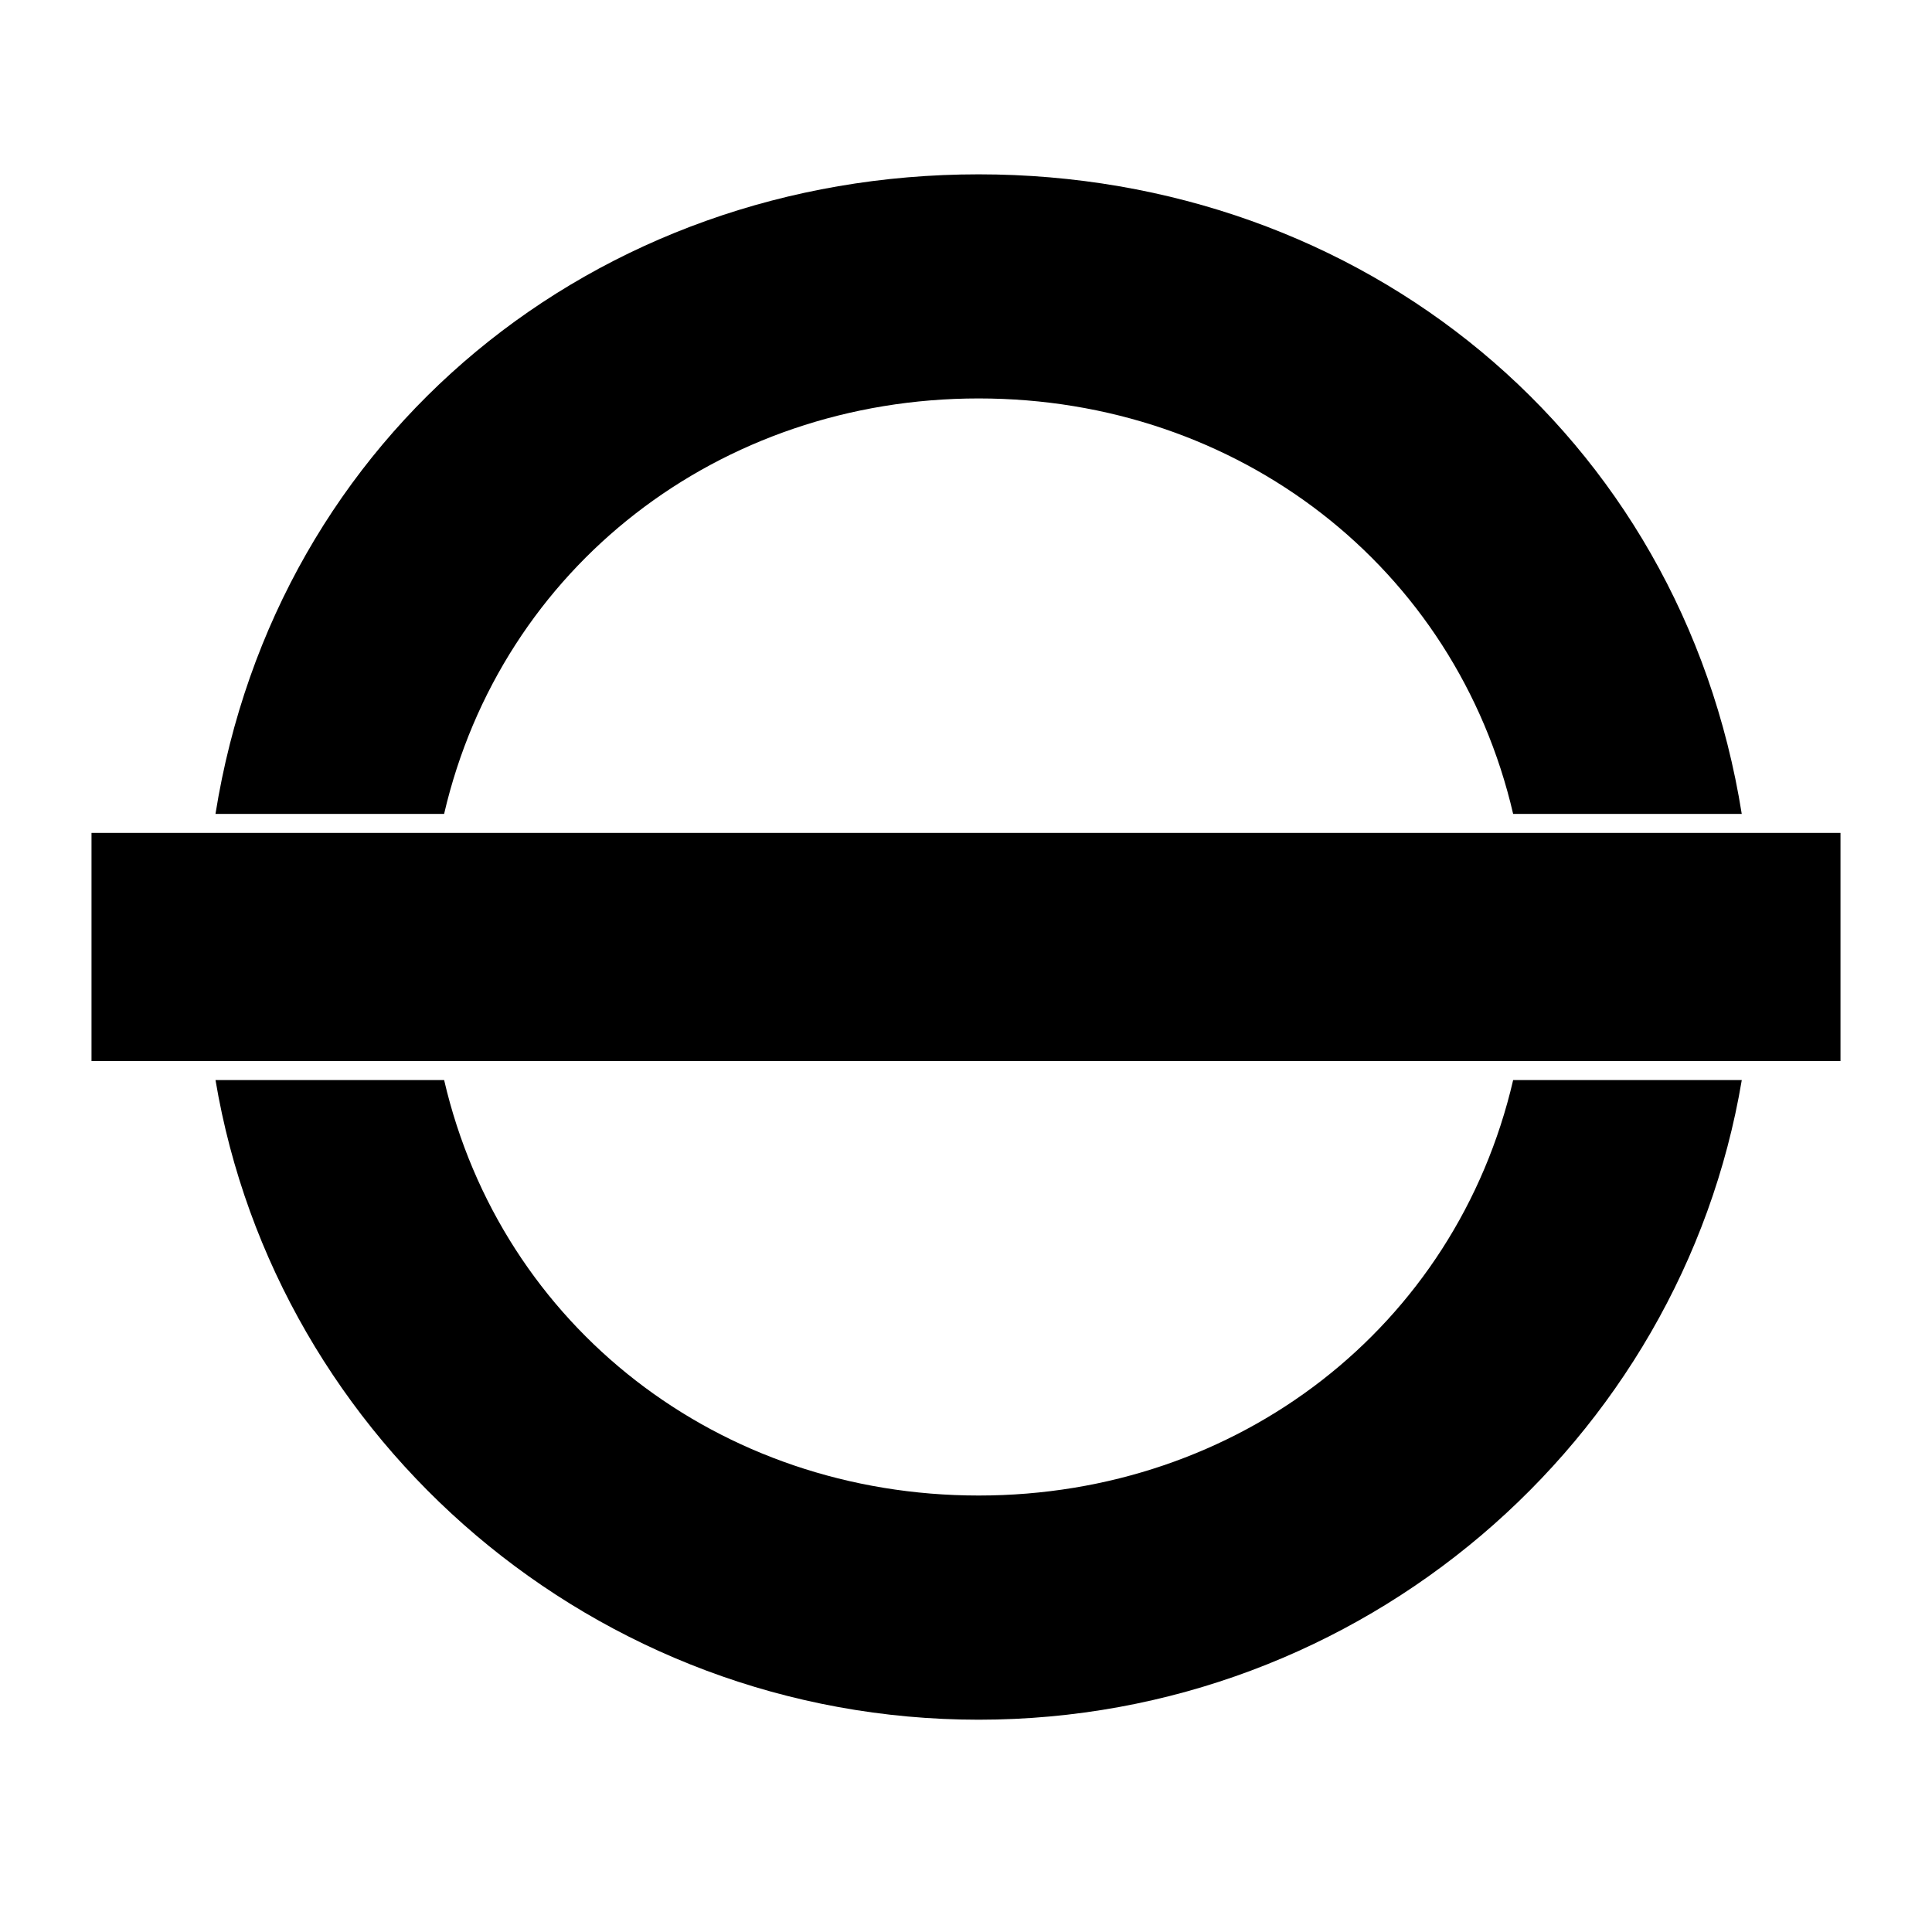
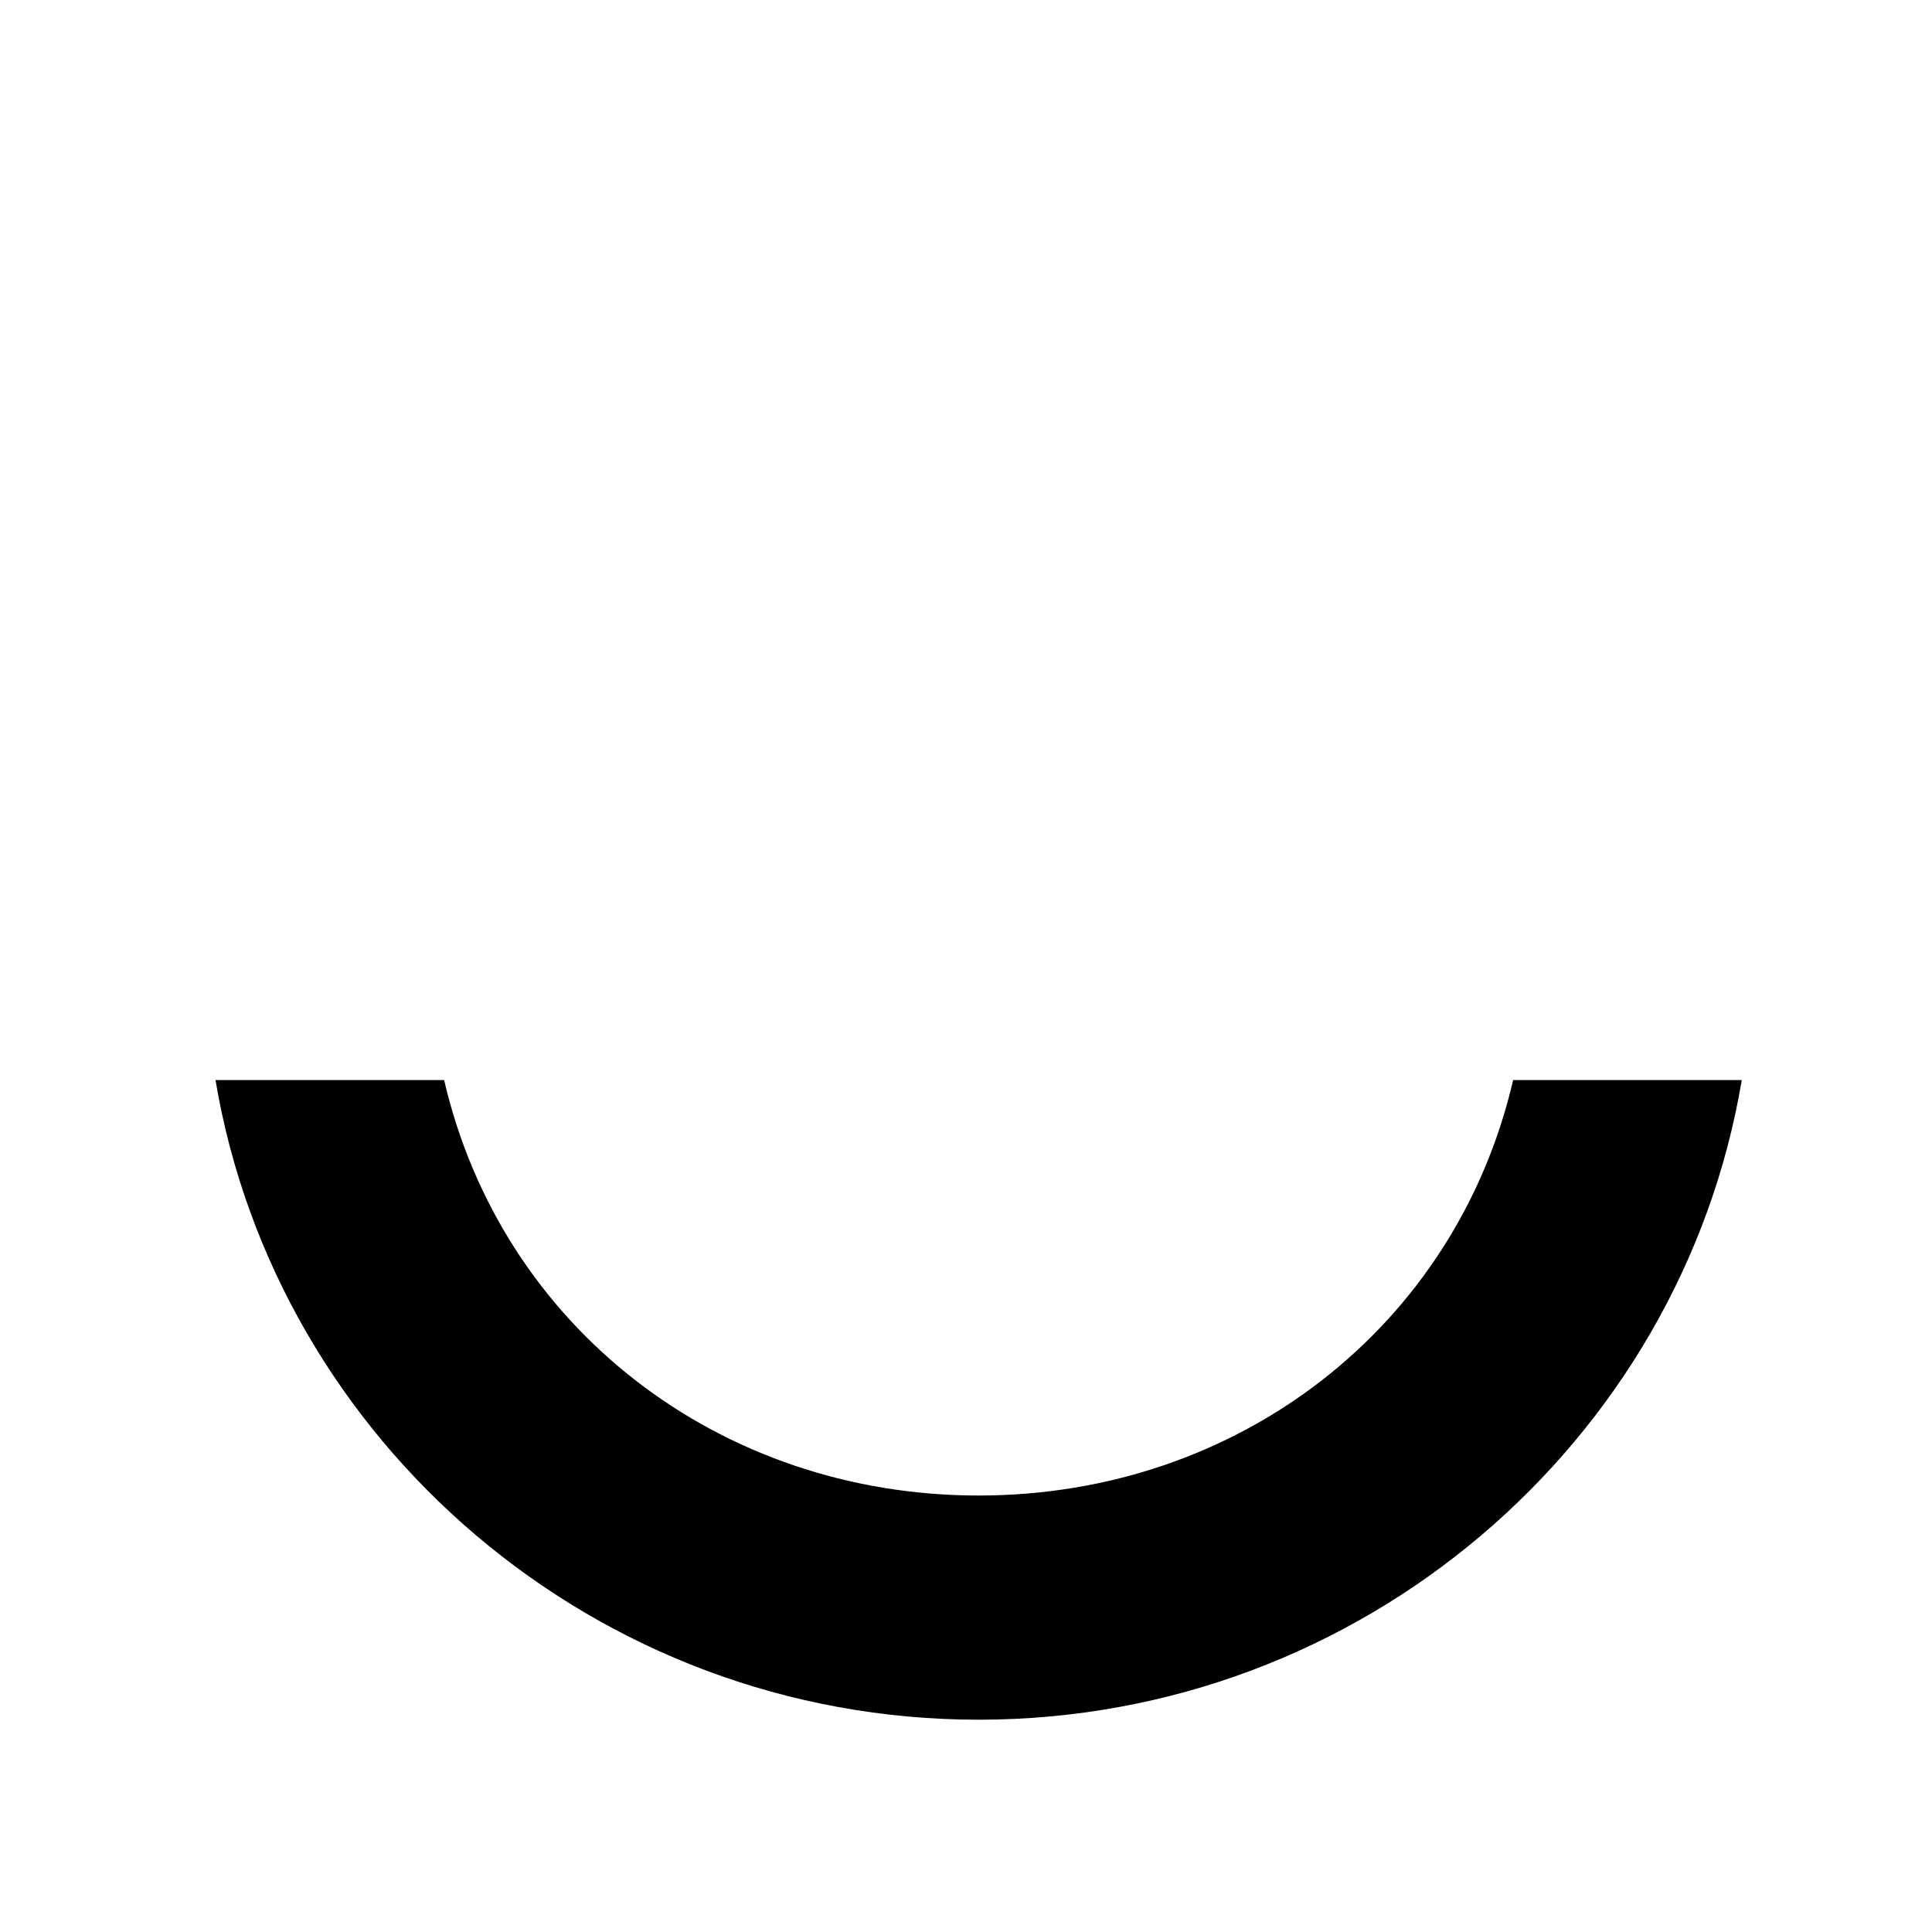
<svg xmlns="http://www.w3.org/2000/svg" fill="#000000" width="800px" height="800px" version="1.1" viewBox="144 144 512 512">
  <g>
-     <path d="m605.59 364.73h-437.34v60.457h463.5v-60.457z" />
    <path d="m403.36 540.33c-68.727 0-126.45-44.605-141.66-110.1h-60.59c16.082 95.723 100.64 169.51 202.25 169.51 101.6 0 186.16-73.785 202.23-169.51h-60.59c-15.207 65.496-72.922 110.1-141.64 110.1z" />
-     <path d="m403.36 249.59c68.723 0 126.44 44.609 141.64 110.11h60.582c-16.07-100.76-100.63-169.5-202.23-169.5s-186.16 68.738-202.25 169.5h60.59c15.211-65.496 72.93-110.11 141.66-110.11z" />
  </g>
</svg>